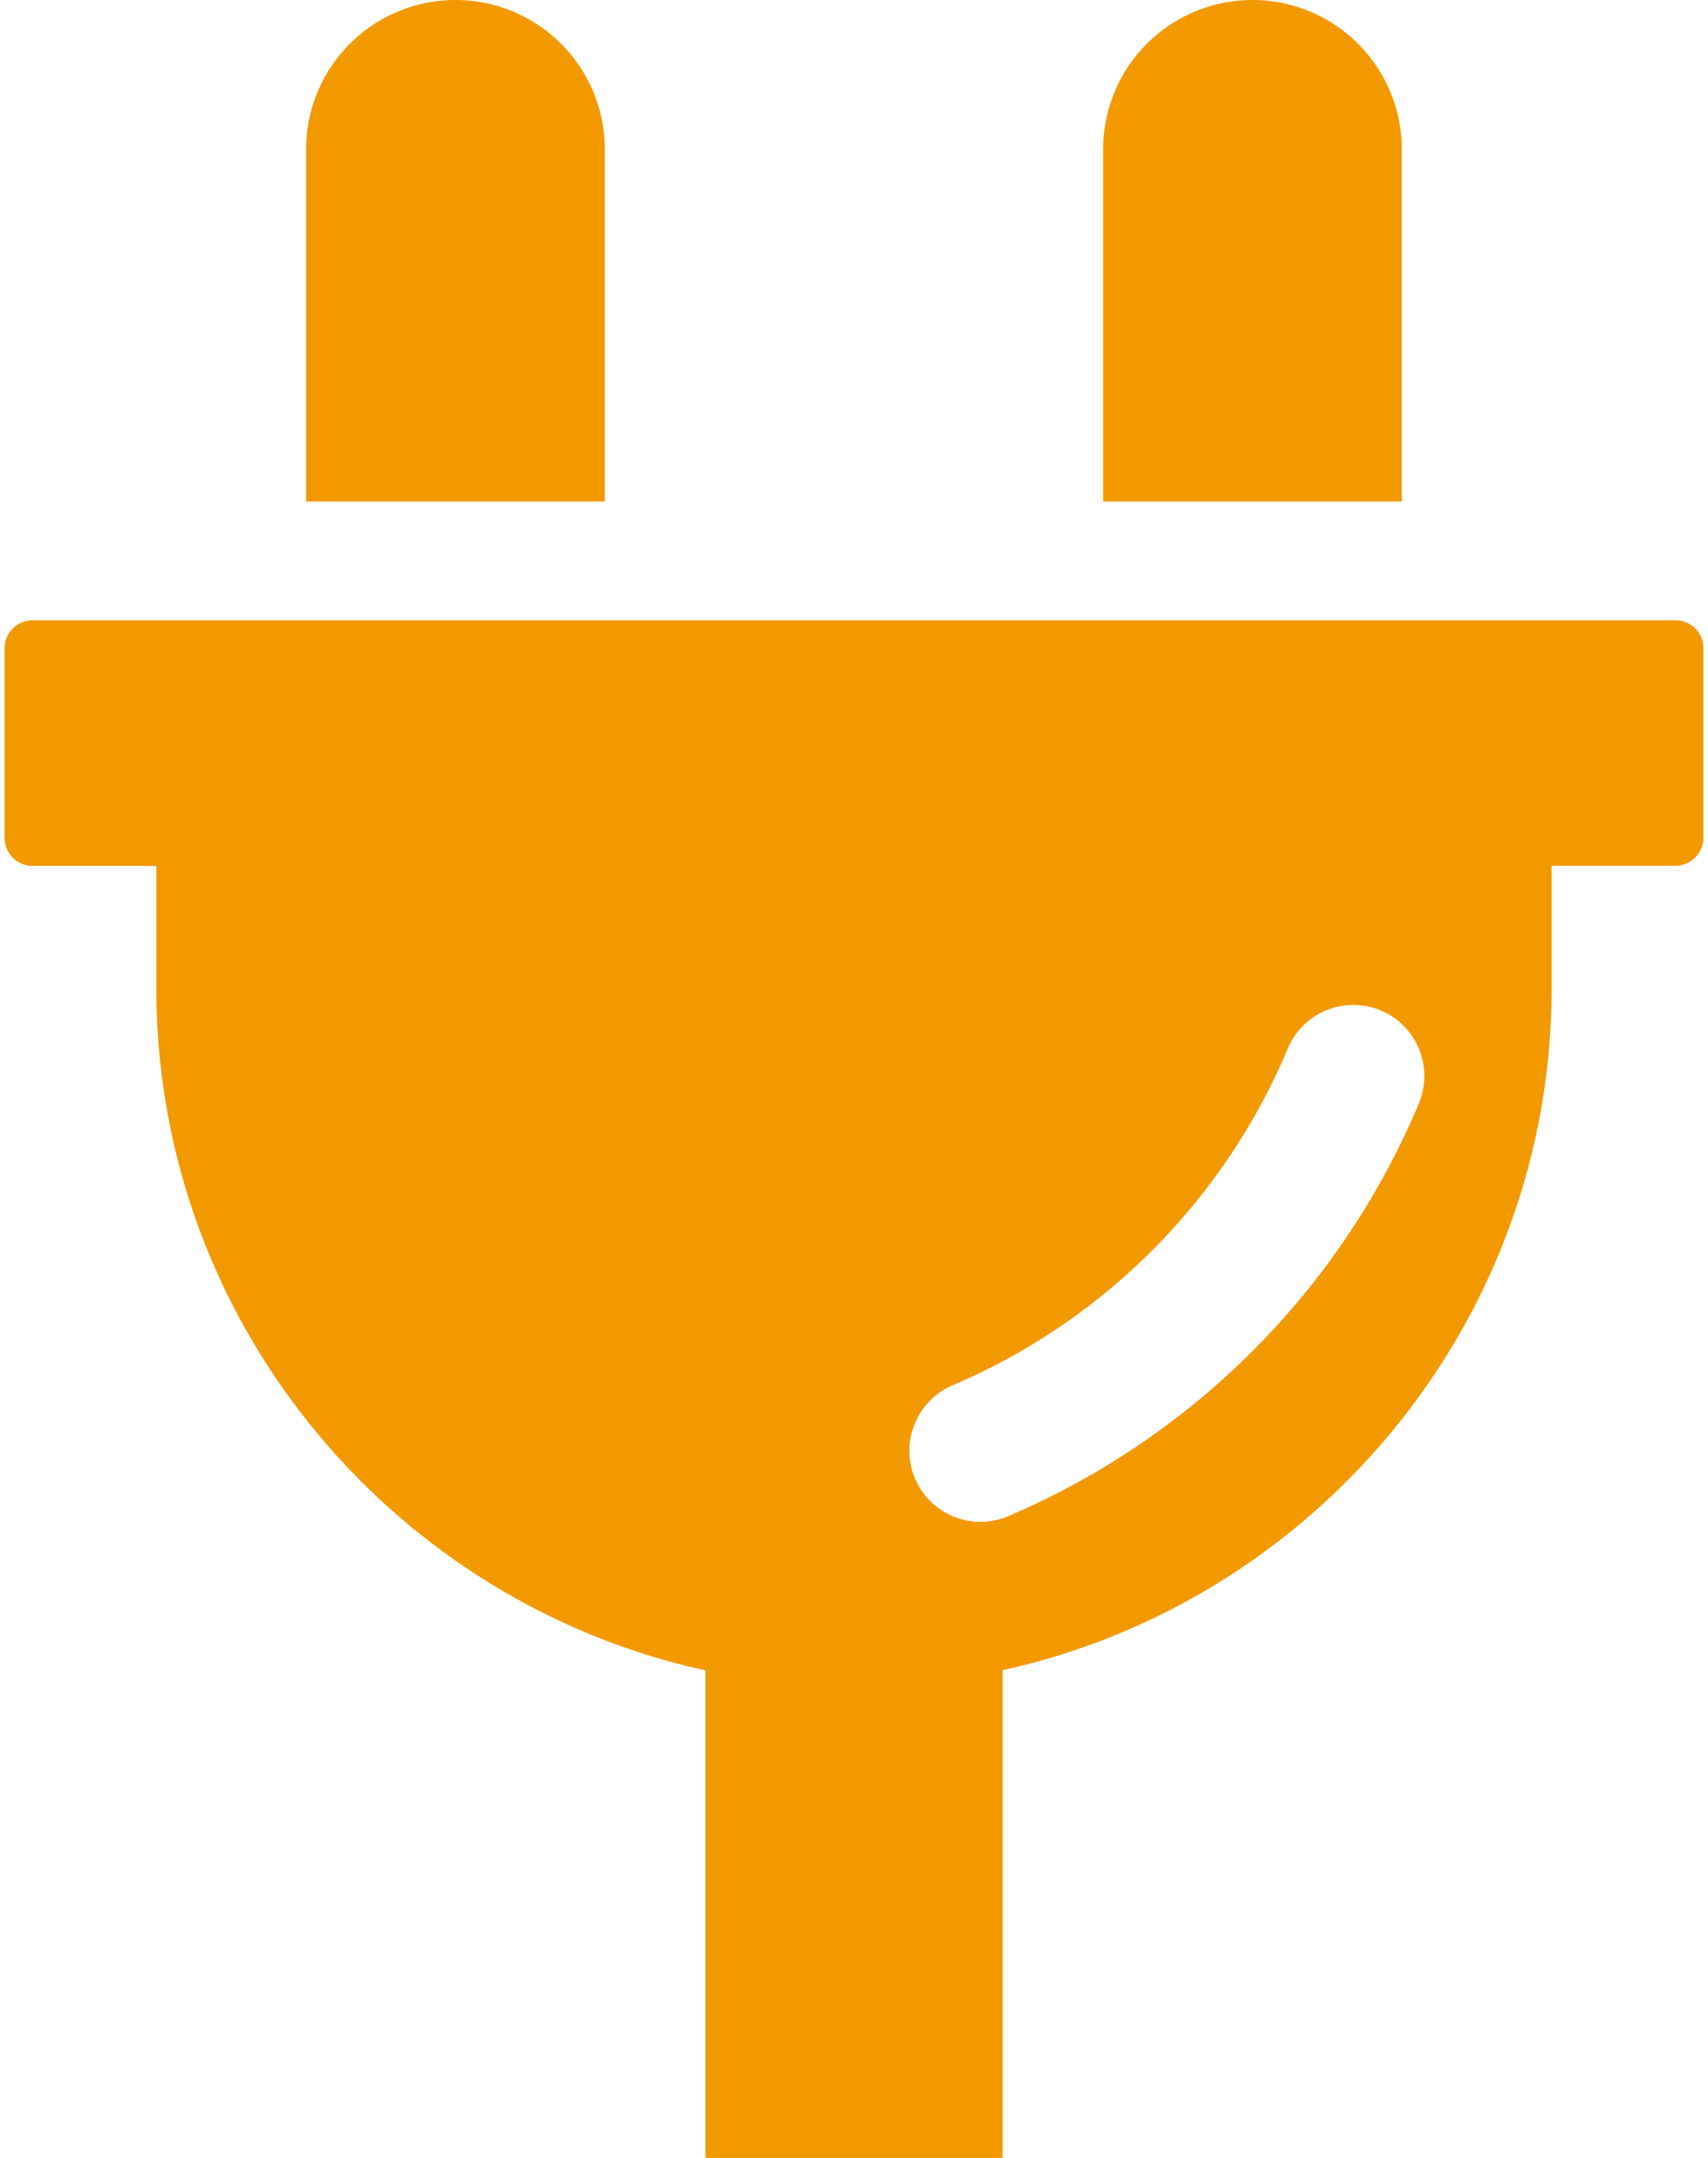
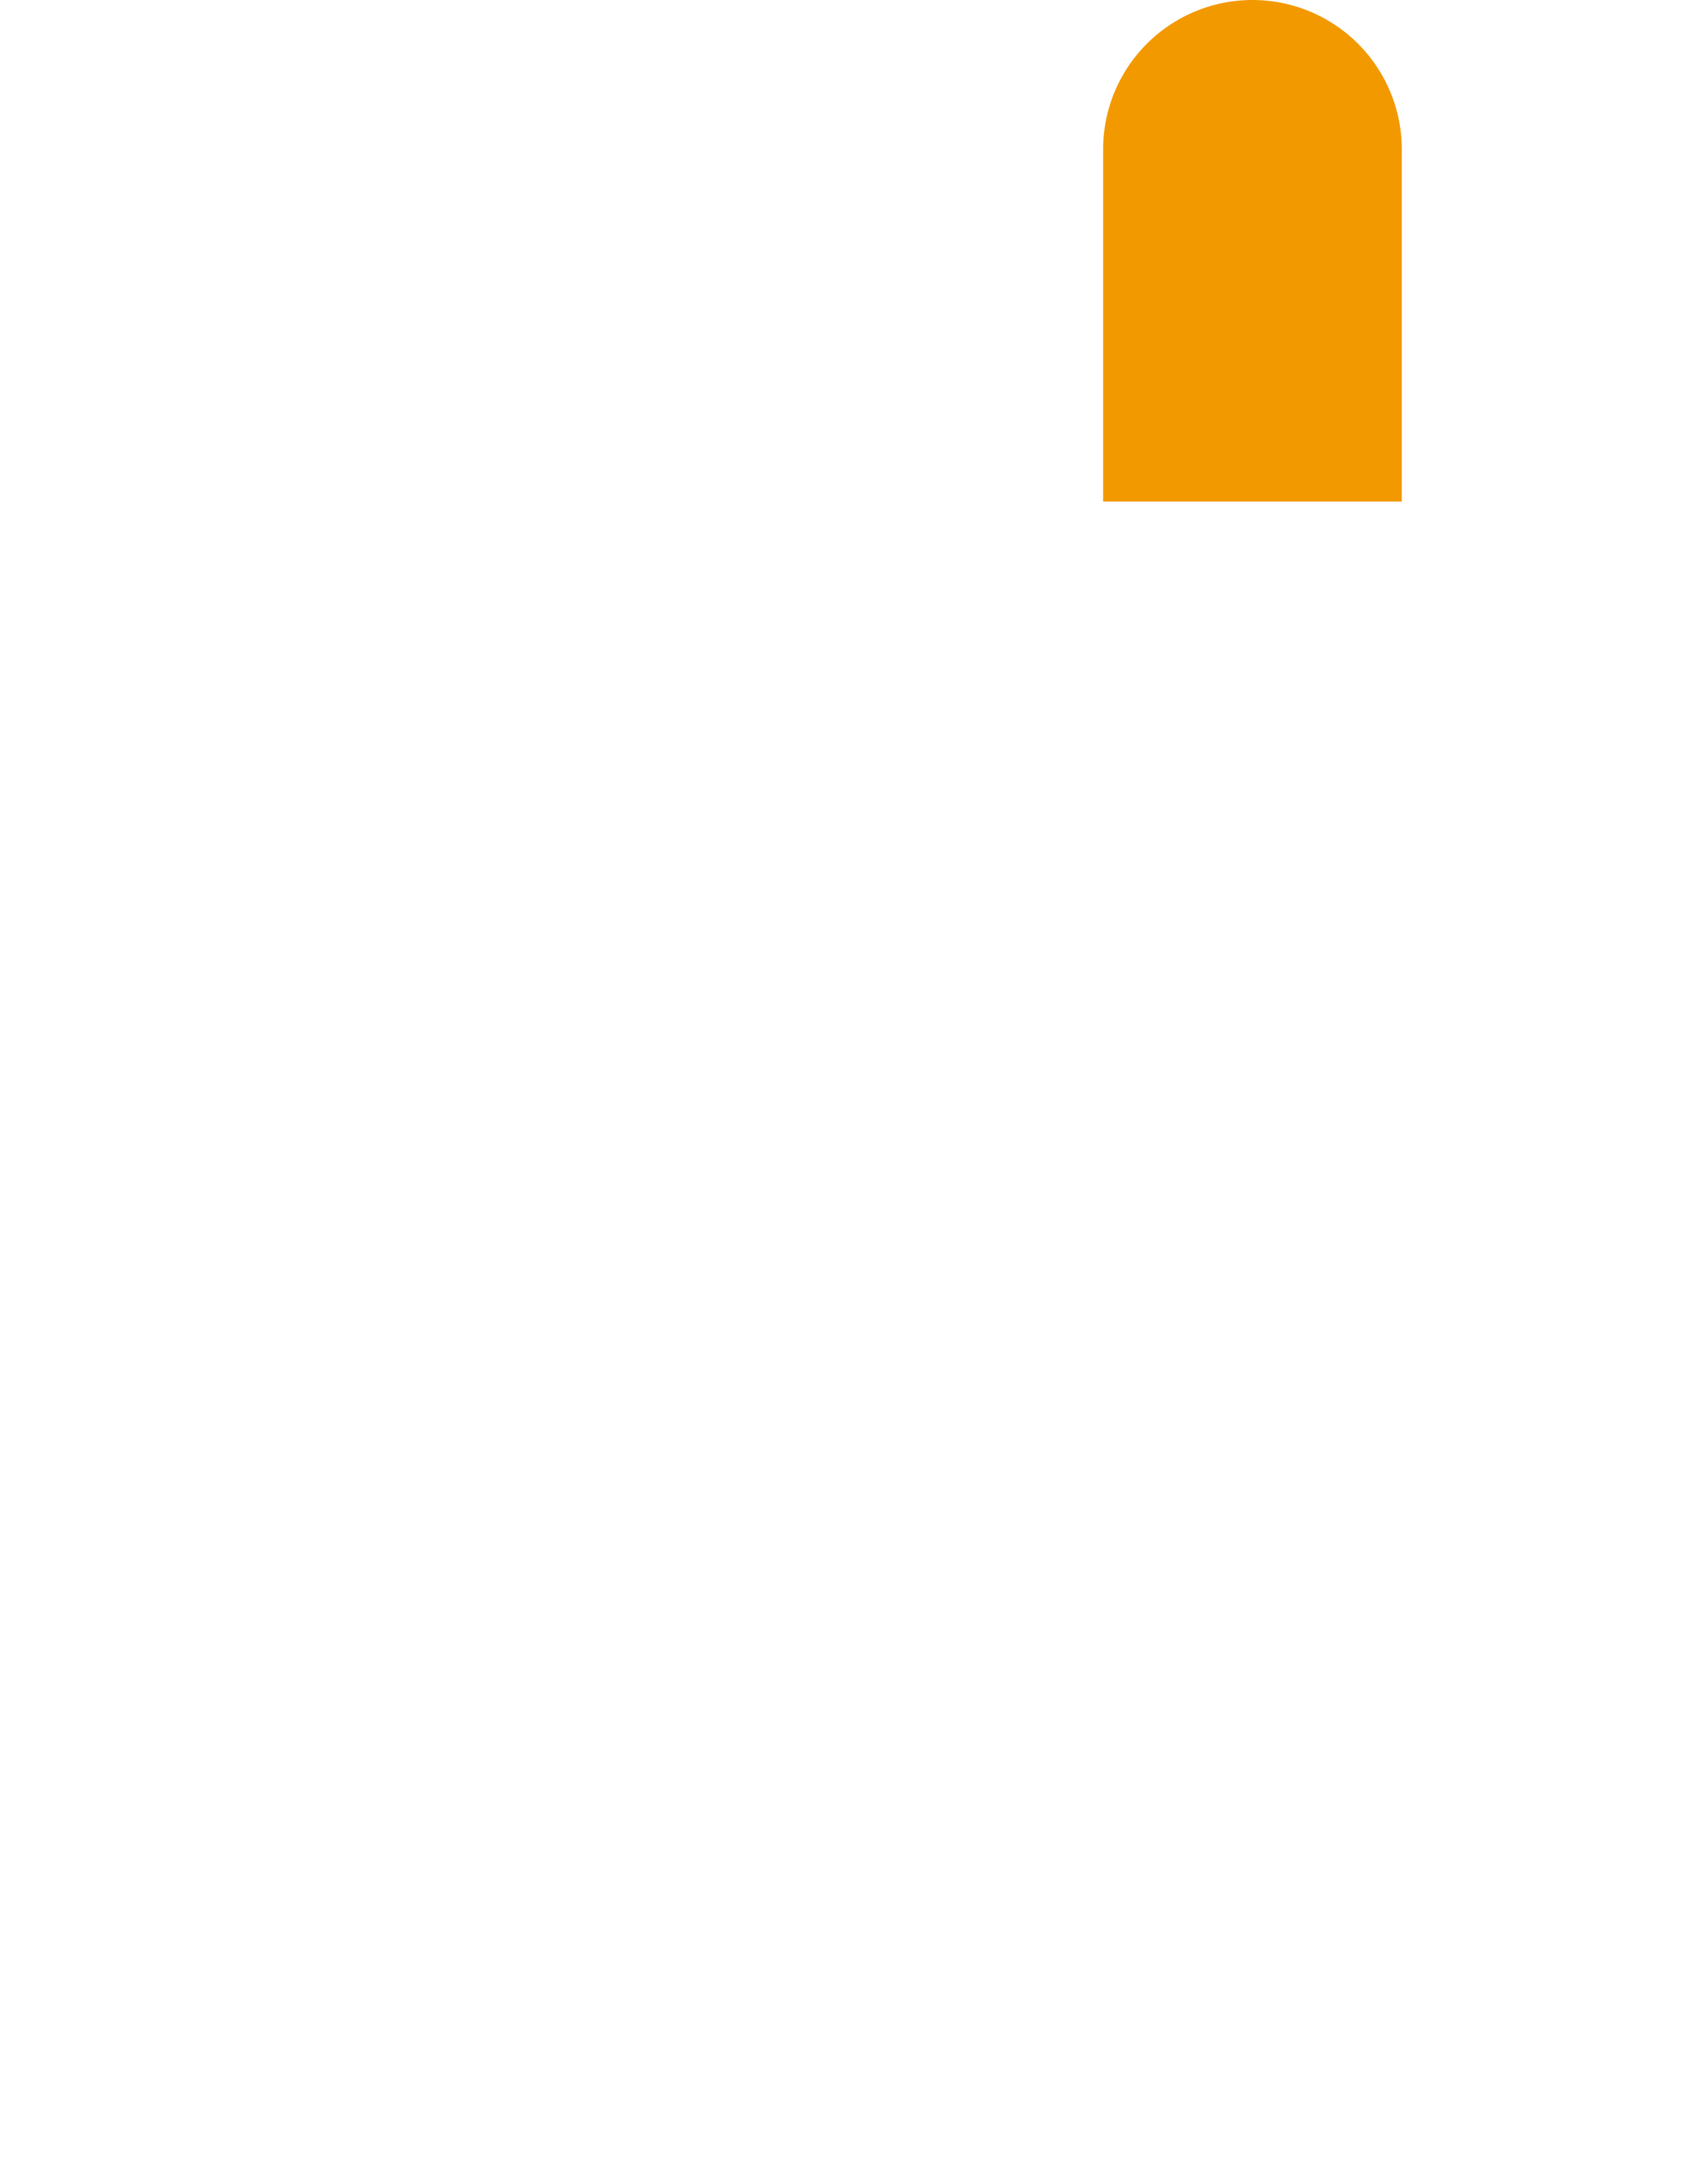
<svg xmlns="http://www.w3.org/2000/svg" id="_2" data-name="2" viewBox="0 0 403.16 512" height="48" width="38">
  <title>icon_donyu01_enagy</title>
-   <path d="M196.86,35.44a35.44,35.44,0,0,0-70.88,0V119h70.88Z" transform="translate(-54.42 0)" style="fill:#f39900" />
  <path d="M386,35.44a35.44,35.44,0,0,0-70.88,0V119H386V35.44Z" transform="translate(-54.42 0)" style="fill:#f39900" />
-   <path d="M450.94,147.16H61.06a6.66,6.66,0,0,0-6.64,6.65v45a6.66,6.66,0,0,0,6.64,6.64H90.44v29.13c0,79,56,145.47,130.3,161.74V512h70.52V396.28C365.52,380,421.55,313.5,421.55,234.54V205.41h29.39a6.66,6.66,0,0,0,6.64-6.64v-45A6.66,6.66,0,0,0,450.94,147.16ZM389.73,262.59a184,184,0,0,1-97.14,97.14,16.67,16.67,0,0,1-6.58,1.35,16.87,16.87,0,0,1-6.61-32.39,150.26,150.26,0,0,0,79.29-79.28,16.86,16.86,0,1,1,31,13.18Z" transform="translate(-54.42 0)" style="fill:#f39900" />
</svg>